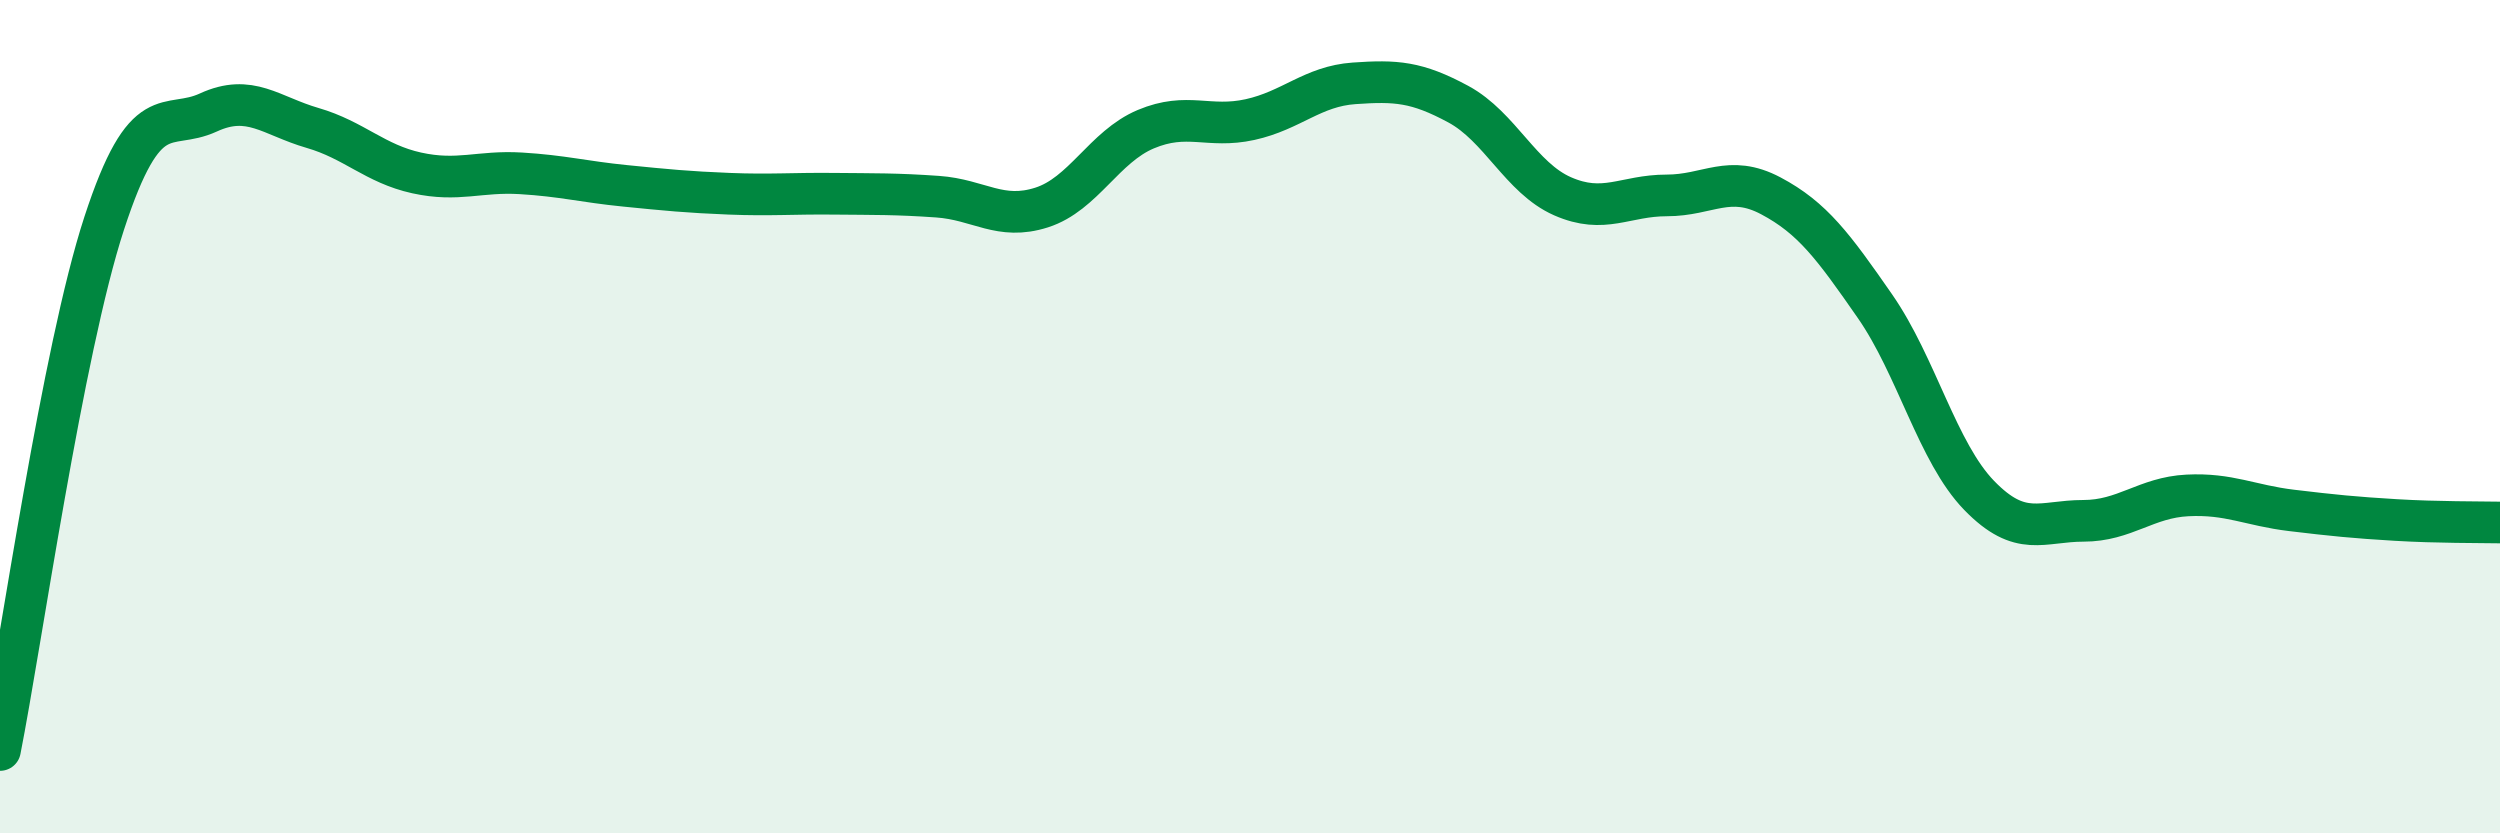
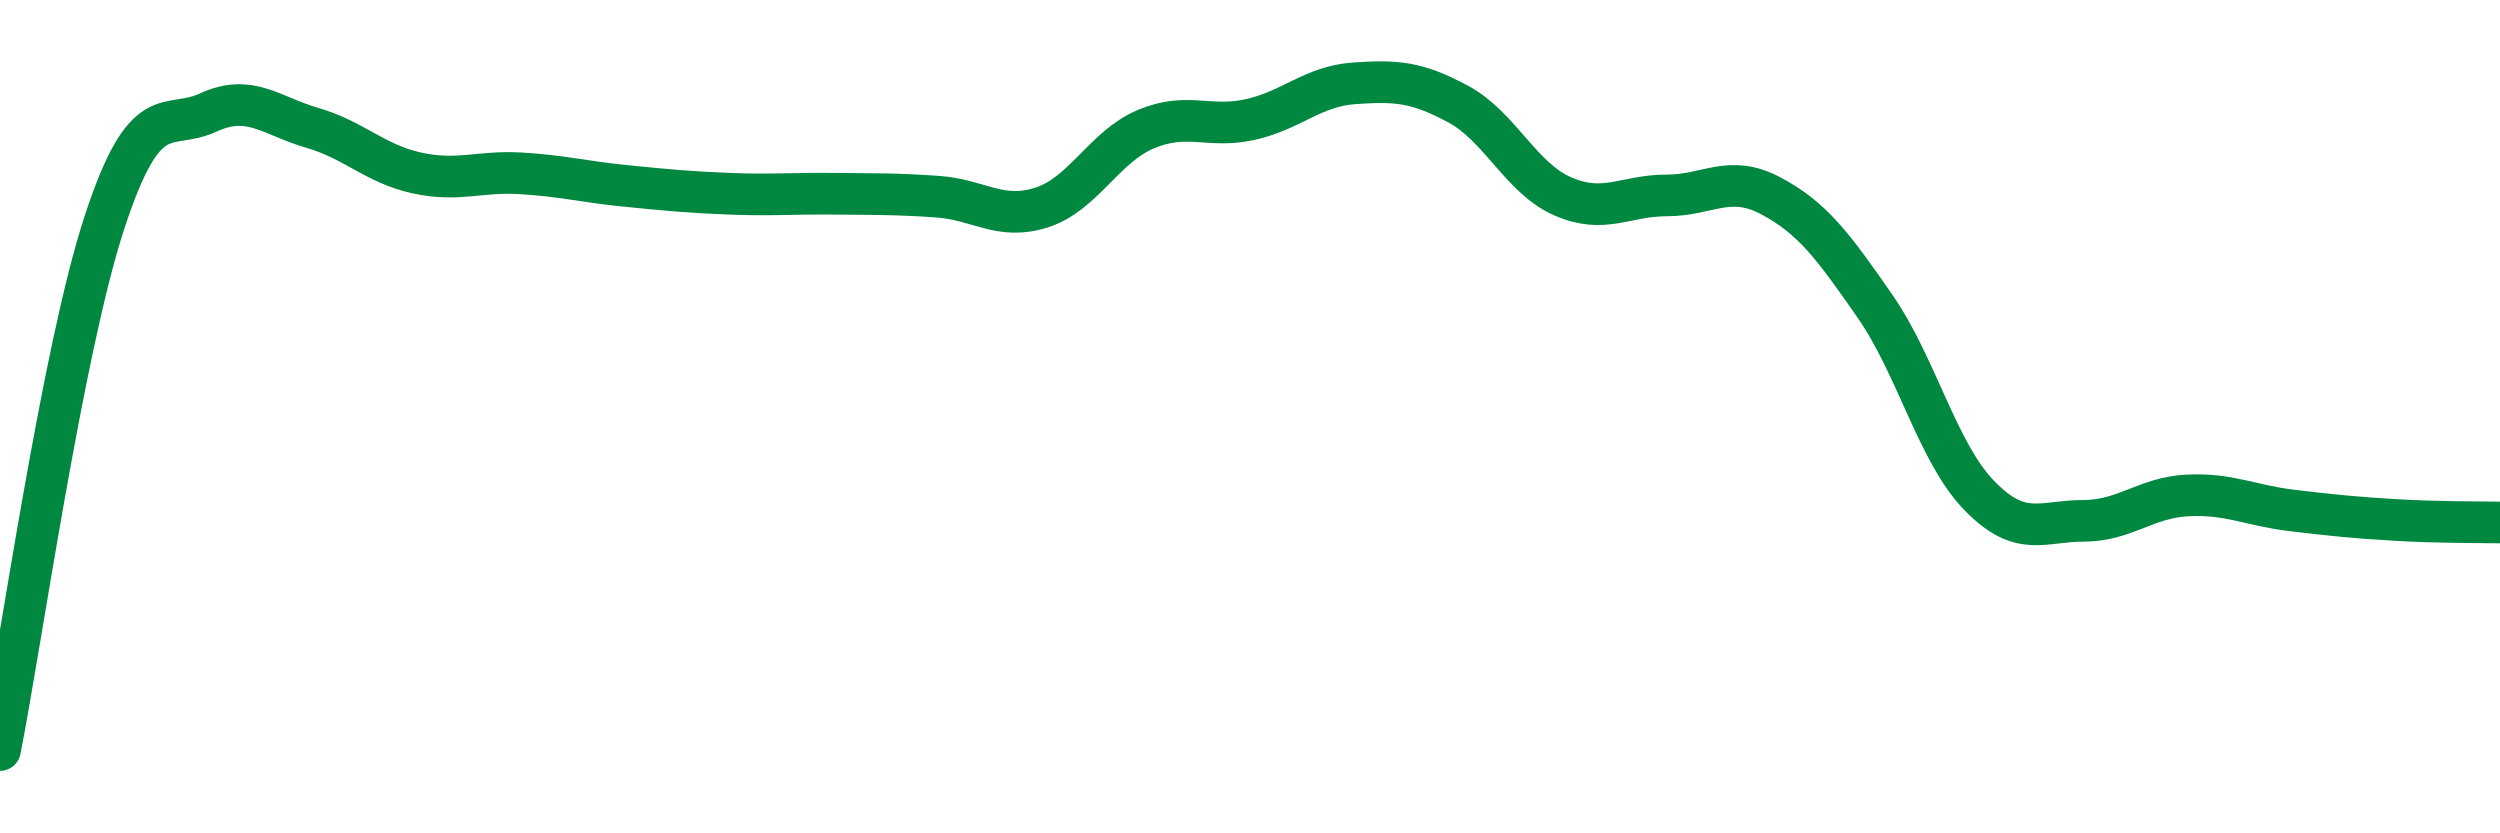
<svg xmlns="http://www.w3.org/2000/svg" width="60" height="20" viewBox="0 0 60 20">
-   <path d="M 0,18 C 0.5,15.47 1.5,8.42 2.5,5.36 C 3.5,2.3 4,3.16 5,2.7 C 6,2.24 6.5,2.78 7.5,3.07 C 8.5,3.36 9,3.93 10,4.15 C 11,4.37 11.5,4.1 12.5,4.16 C 13.5,4.22 14,4.36 15,4.46 C 16,4.56 16.5,4.61 17.5,4.65 C 18.5,4.69 19,4.64 20,4.65 C 21,4.66 21.5,4.65 22.5,4.72 C 23.5,4.79 24,5.3 25,4.98 C 26,4.66 26.5,3.52 27.5,3.1 C 28.5,2.68 29,3.09 30,2.87 C 31,2.65 31.5,2.07 32.5,2 C 33.5,1.93 34,1.96 35,2.5 C 36,3.04 36.5,4.27 37.5,4.71 C 38.5,5.15 39,4.69 40,4.69 C 41,4.69 41.5,4.17 42.5,4.7 C 43.5,5.23 44,5.91 45,7.35 C 46,8.79 46.5,10.86 47.5,11.89 C 48.5,12.92 49,12.5 50,12.5 C 51,12.5 51.5,11.94 52.5,11.89 C 53.5,11.84 54,12.13 55,12.25 C 56,12.37 56.5,12.42 57.5,12.48 C 58.5,12.54 59.5,12.53 60,12.54L60 20L0 20Z" fill="#008740" opacity="0.1" stroke-linecap="round" stroke-linejoin="round" />
  <path d="M 0,18 C 0.5,15.47 1.5,8.42 2.5,5.36 C 3.5,2.3 4,3.16 5,2.7 C 6,2.24 6.5,2.78 7.5,3.07 C 8.5,3.36 9,3.93 10,4.15 C 11,4.37 11.5,4.1 12.5,4.16 C 13.5,4.22 14,4.36 15,4.46 C 16,4.56 16.5,4.61 17.5,4.65 C 18.5,4.69 19,4.64 20,4.65 C 21,4.66 21.5,4.65 22.5,4.72 C 23.5,4.79 24,5.3 25,4.98 C 26,4.66 26.5,3.52 27.5,3.1 C 28.5,2.68 29,3.09 30,2.87 C 31,2.65 31.5,2.07 32.5,2 C 33.5,1.93 34,1.96 35,2.5 C 36,3.04 36.5,4.27 37.5,4.71 C 38.5,5.15 39,4.69 40,4.69 C 41,4.69 41.5,4.17 42.5,4.7 C 43.5,5.23 44,5.91 45,7.35 C 46,8.79 46.5,10.86 47.5,11.89 C 48.5,12.92 49,12.5 50,12.5 C 51,12.5 51.5,11.94 52.5,11.89 C 53.5,11.84 54,12.13 55,12.25 C 56,12.37 56.5,12.42 57.5,12.48 C 58.5,12.54 59.5,12.53 60,12.54" stroke="#008740" stroke-width="1" fill="none" stroke-linecap="round" stroke-linejoin="round" />
</svg>